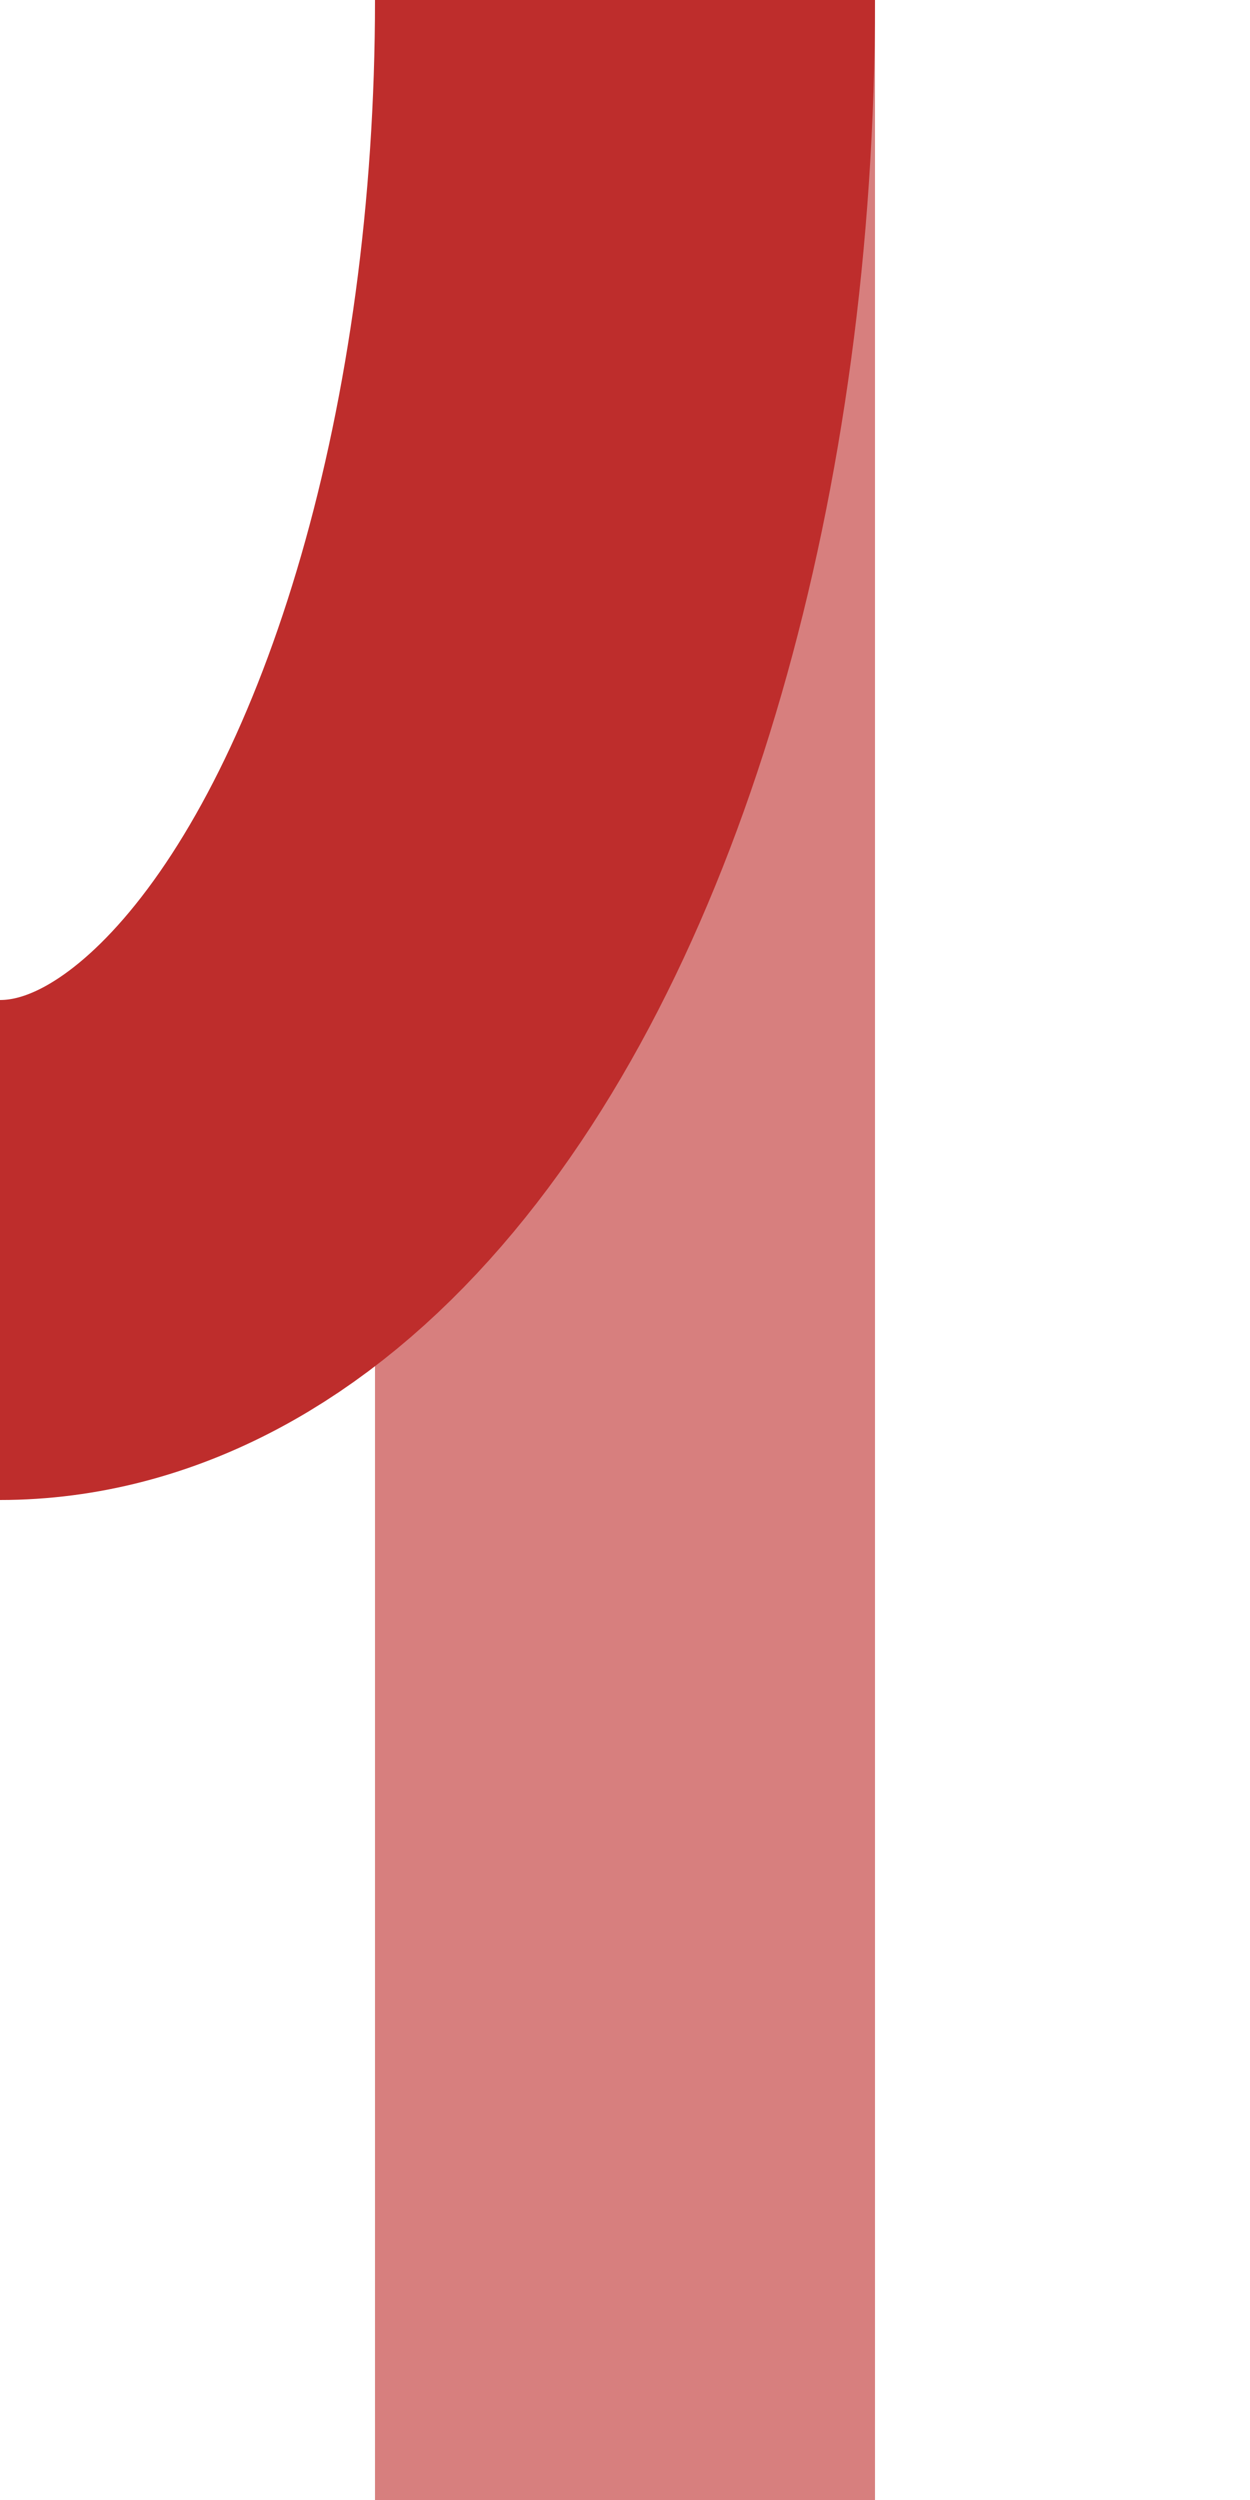
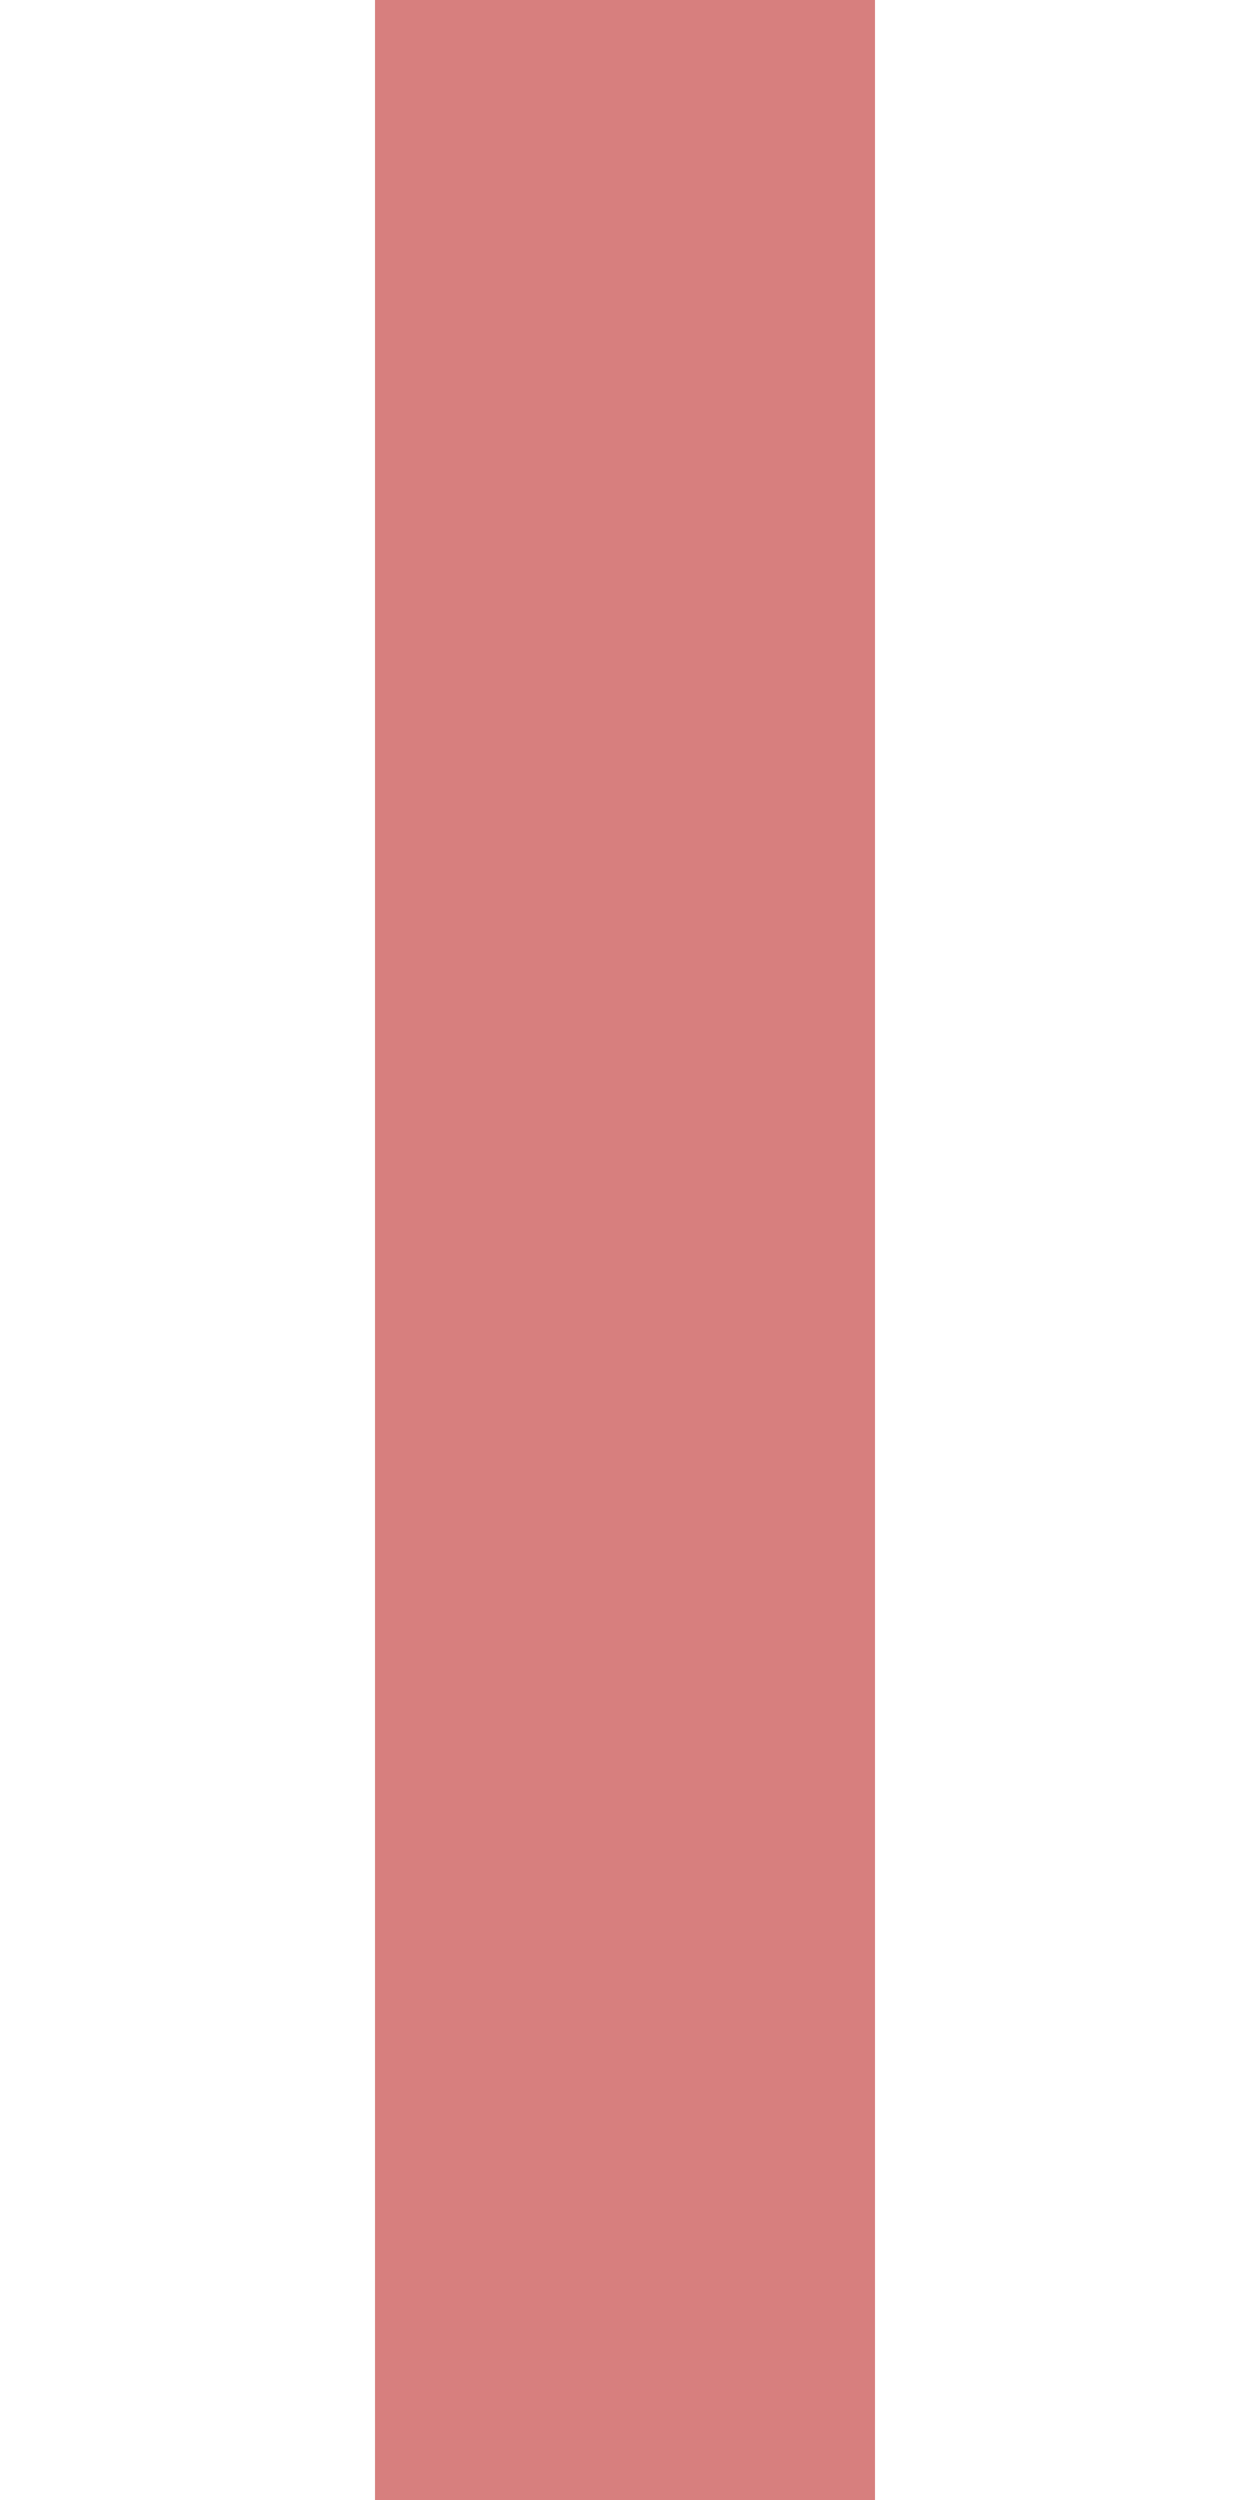
<svg xmlns="http://www.w3.org/2000/svg" width="250" height="500" viewBox="250 0 250 500">
  <title>xdABZr</title>
  <g stroke-width="100" fill="none">
    <path d="M 375,0 V 500" stroke="#d77f7e" />
-     <ellipse cx="250" cy="0" rx="125" ry="250" stroke="#be2d2c" />
  </g>
</svg>